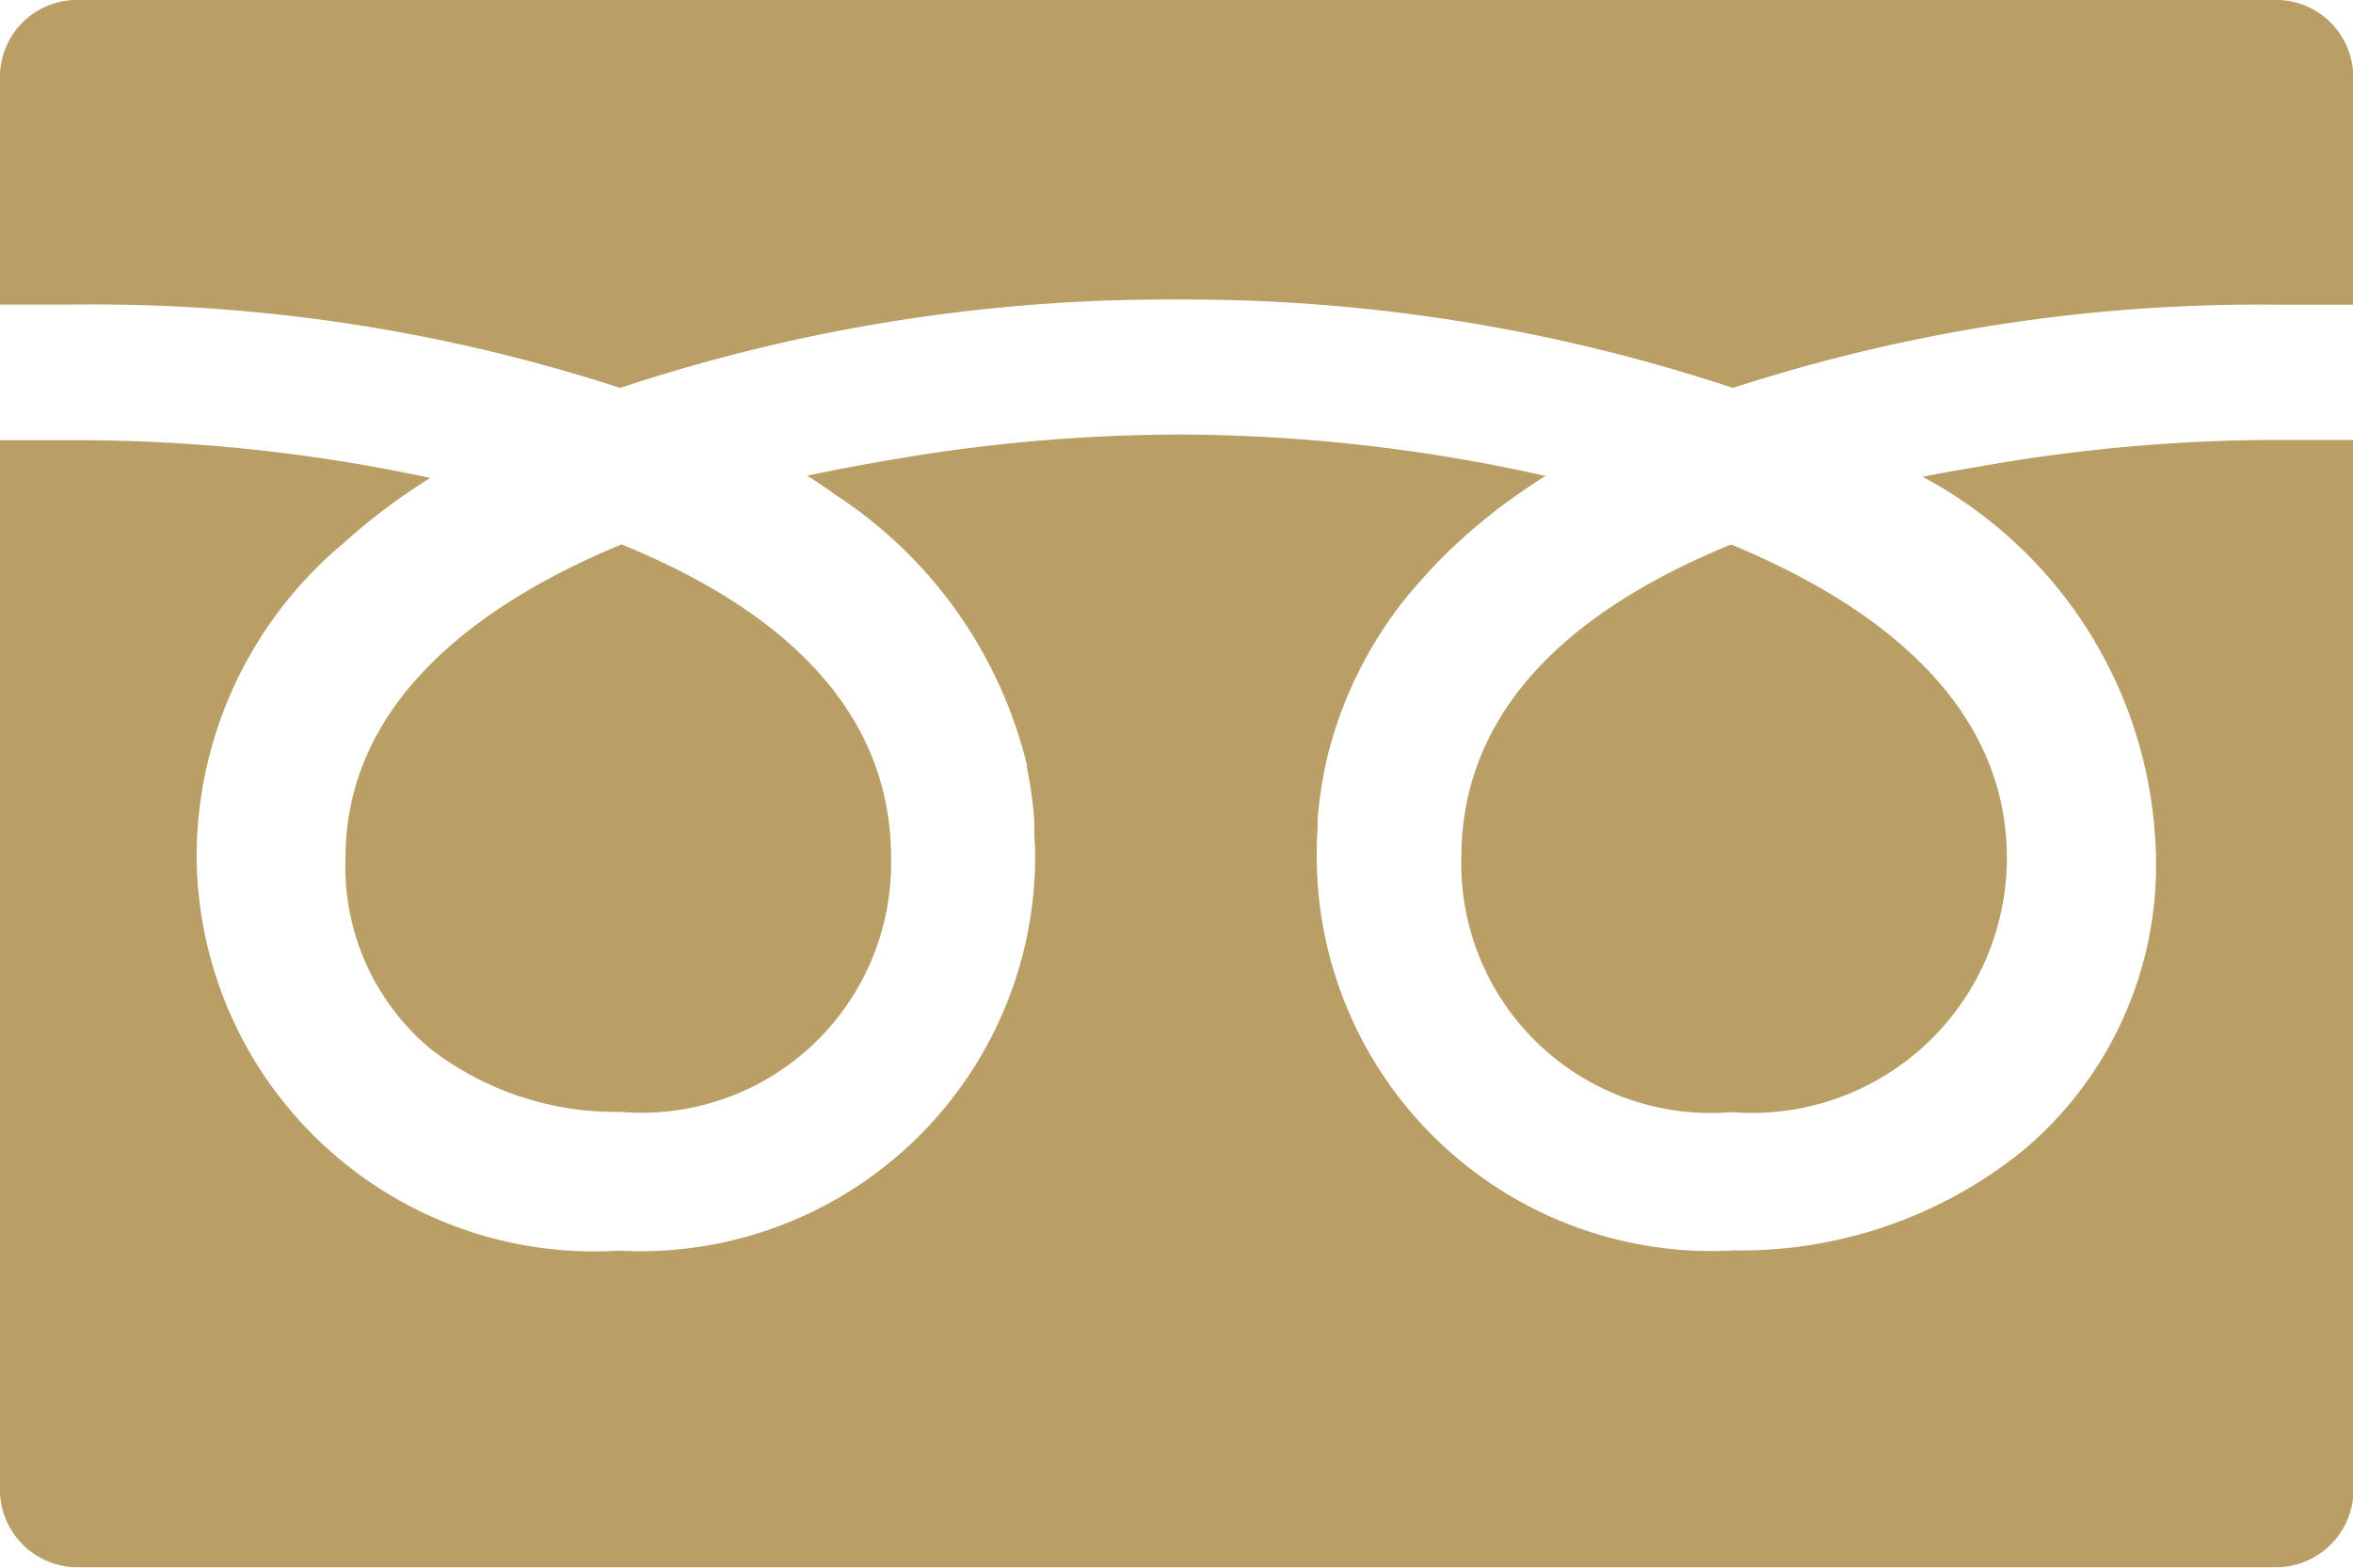
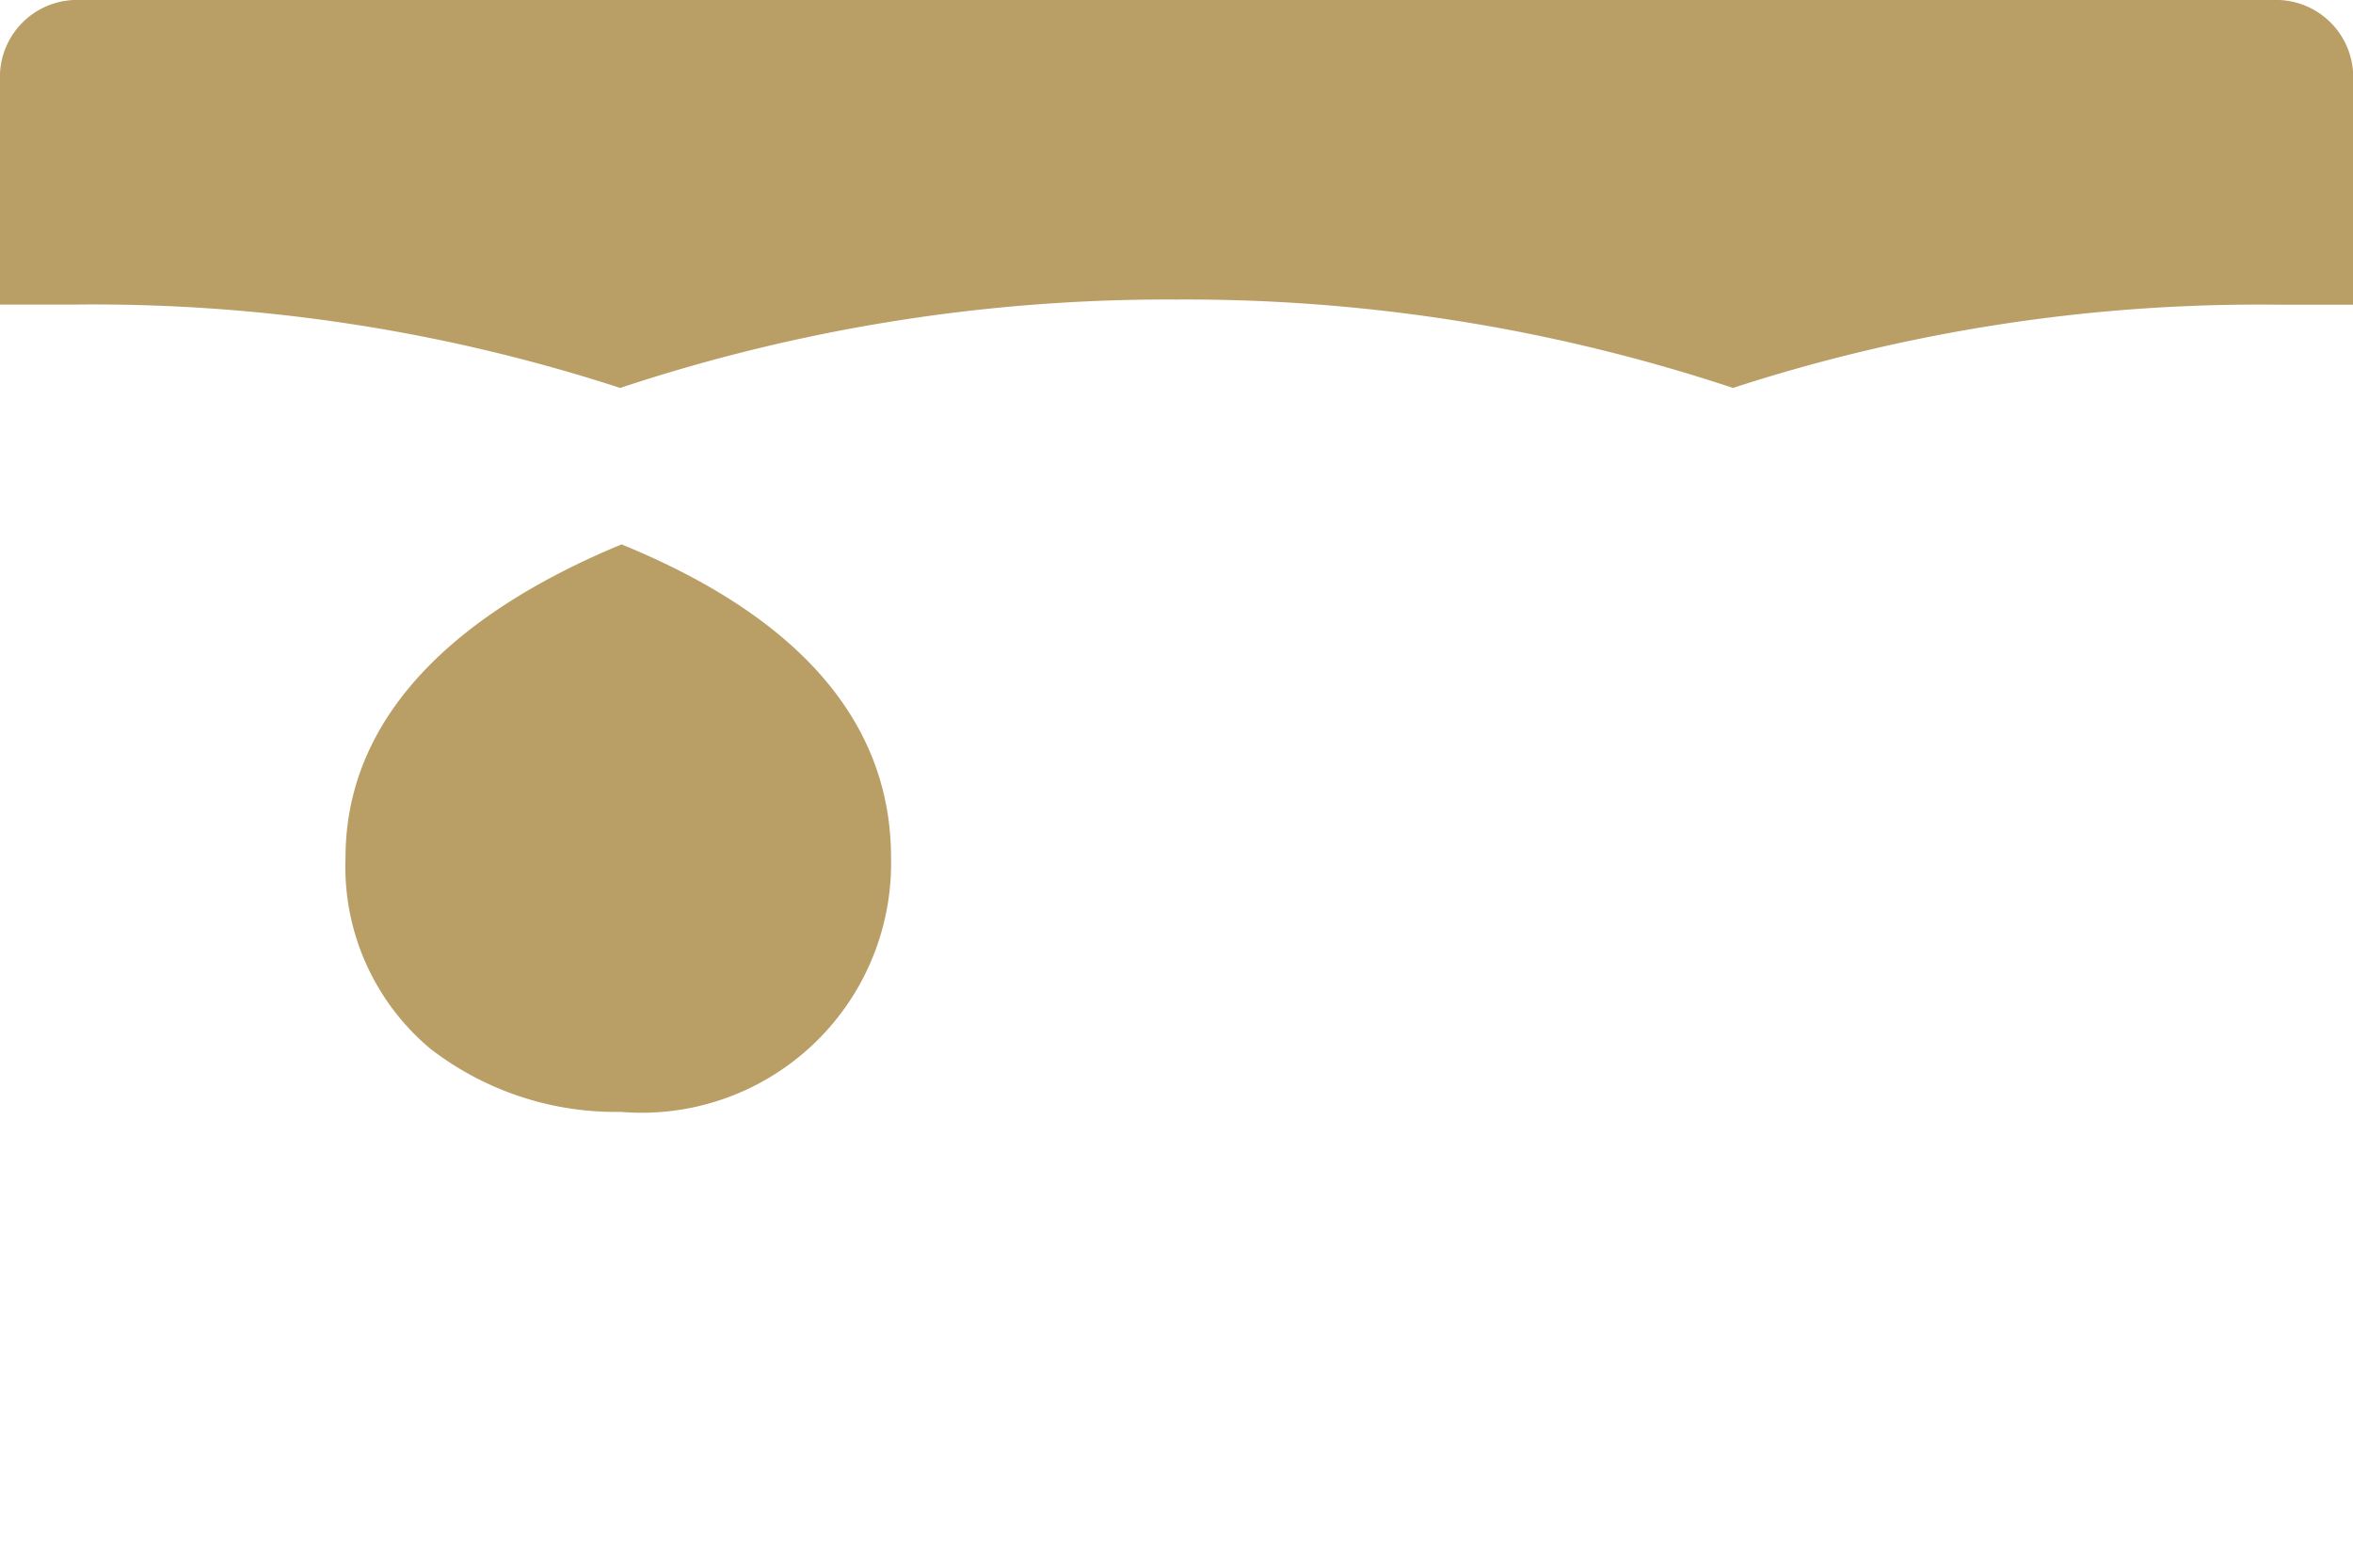
<svg xmlns="http://www.w3.org/2000/svg" id="icon-tel-gold" width="18.633" height="12.415" viewBox="0 0 18.633 12.415">
-   <path id="パス_43" data-name="パス 43" d="M318.75,201.172a1.976,1.976,0,0,0,2.141,2.013,2.019,2.019,0,0,0,2.179-2.013c0-1.16-.926-1.963-2.184-2.482l-.034.014C319.457,199.283,318.75,200.113,318.75,201.172Z" transform="translate(-307.178 -194.378)" fill="#b99e66" />
  <path id="パス_44" data-name="パス 44" d="M75,201.171a1.879,1.879,0,0,0,.672,1.511,2.4,2.4,0,0,0,1.507.5,1.976,1.976,0,0,0,2.141-2.013c0-1.058-.707-1.889-2.1-2.467l-.034-.014C75.93,199.208,75,200.011,75,201.171Z" transform="translate(-72.264 -194.377)" fill="#b99e66" />
-   <path id="パス_45" data-name="パス 45" d="M18.633,175.078h0v-.005h-.587a13.492,13.492,0,0,0-2.357.208c-.154.026-.309.052-.458.083l0,0-.008,0a3.485,3.485,0,0,1,1.849,2.987A2.947,2.947,0,0,1,16.02,180.7a3.554,3.554,0,0,1-2.287.791,3.127,3.127,0,0,1-3.306-3.137c0-.066,0-.131.007-.2,0-.025,0-.051,0-.076a3.251,3.251,0,0,1,.058-.407l.005-.027a3.237,3.237,0,0,1,.772-1.478c.028-.031.056-.063.086-.094q.072-.076.15-.15c.088-.082.18-.163.279-.242l.039-.032q.194-.15.414-.289h0l.006,0a13.392,13.392,0,0,0-2.925-.329,13.546,13.546,0,0,0-2.3.207c-.21.036-.418.074-.618.118l0,0H6.391c.063.04.124.081.184.123l.042.03a3.559,3.559,0,0,1,1.515,2.138l0,.022a3.257,3.257,0,0,1,.058.411c0,.025,0,.049,0,.074,0,.065.007.13.007.2A3.127,3.127,0,0,1,4.9,181.493a3.148,3.148,0,0,1-3.343-3.137,3.237,3.237,0,0,1,1.159-2.462,4.881,4.881,0,0,1,.689-.519h0l.006,0a13.267,13.267,0,0,0-2.819-.3H0v8.34A.616.616,0,0,0,.637,184H18a.616.616,0,0,0,.637-.592v-8.334Z" transform="translate(0 -171.589)" fill="#b99e66" />
  <path id="パス_46" data-name="パス 46" d="M4.911,74.406a13.749,13.749,0,0,1,4.406-.7,13.75,13.75,0,0,1,4.406.7,13.464,13.464,0,0,1,4.324-.659h.587V71.915A.611.611,0,0,0,18,71.334H.637A.611.611,0,0,0,0,71.915v1.831H.587A13.467,13.467,0,0,1,4.911,74.406Z" transform="translate(0 -71.334)" fill="#b99e66" />
</svg>